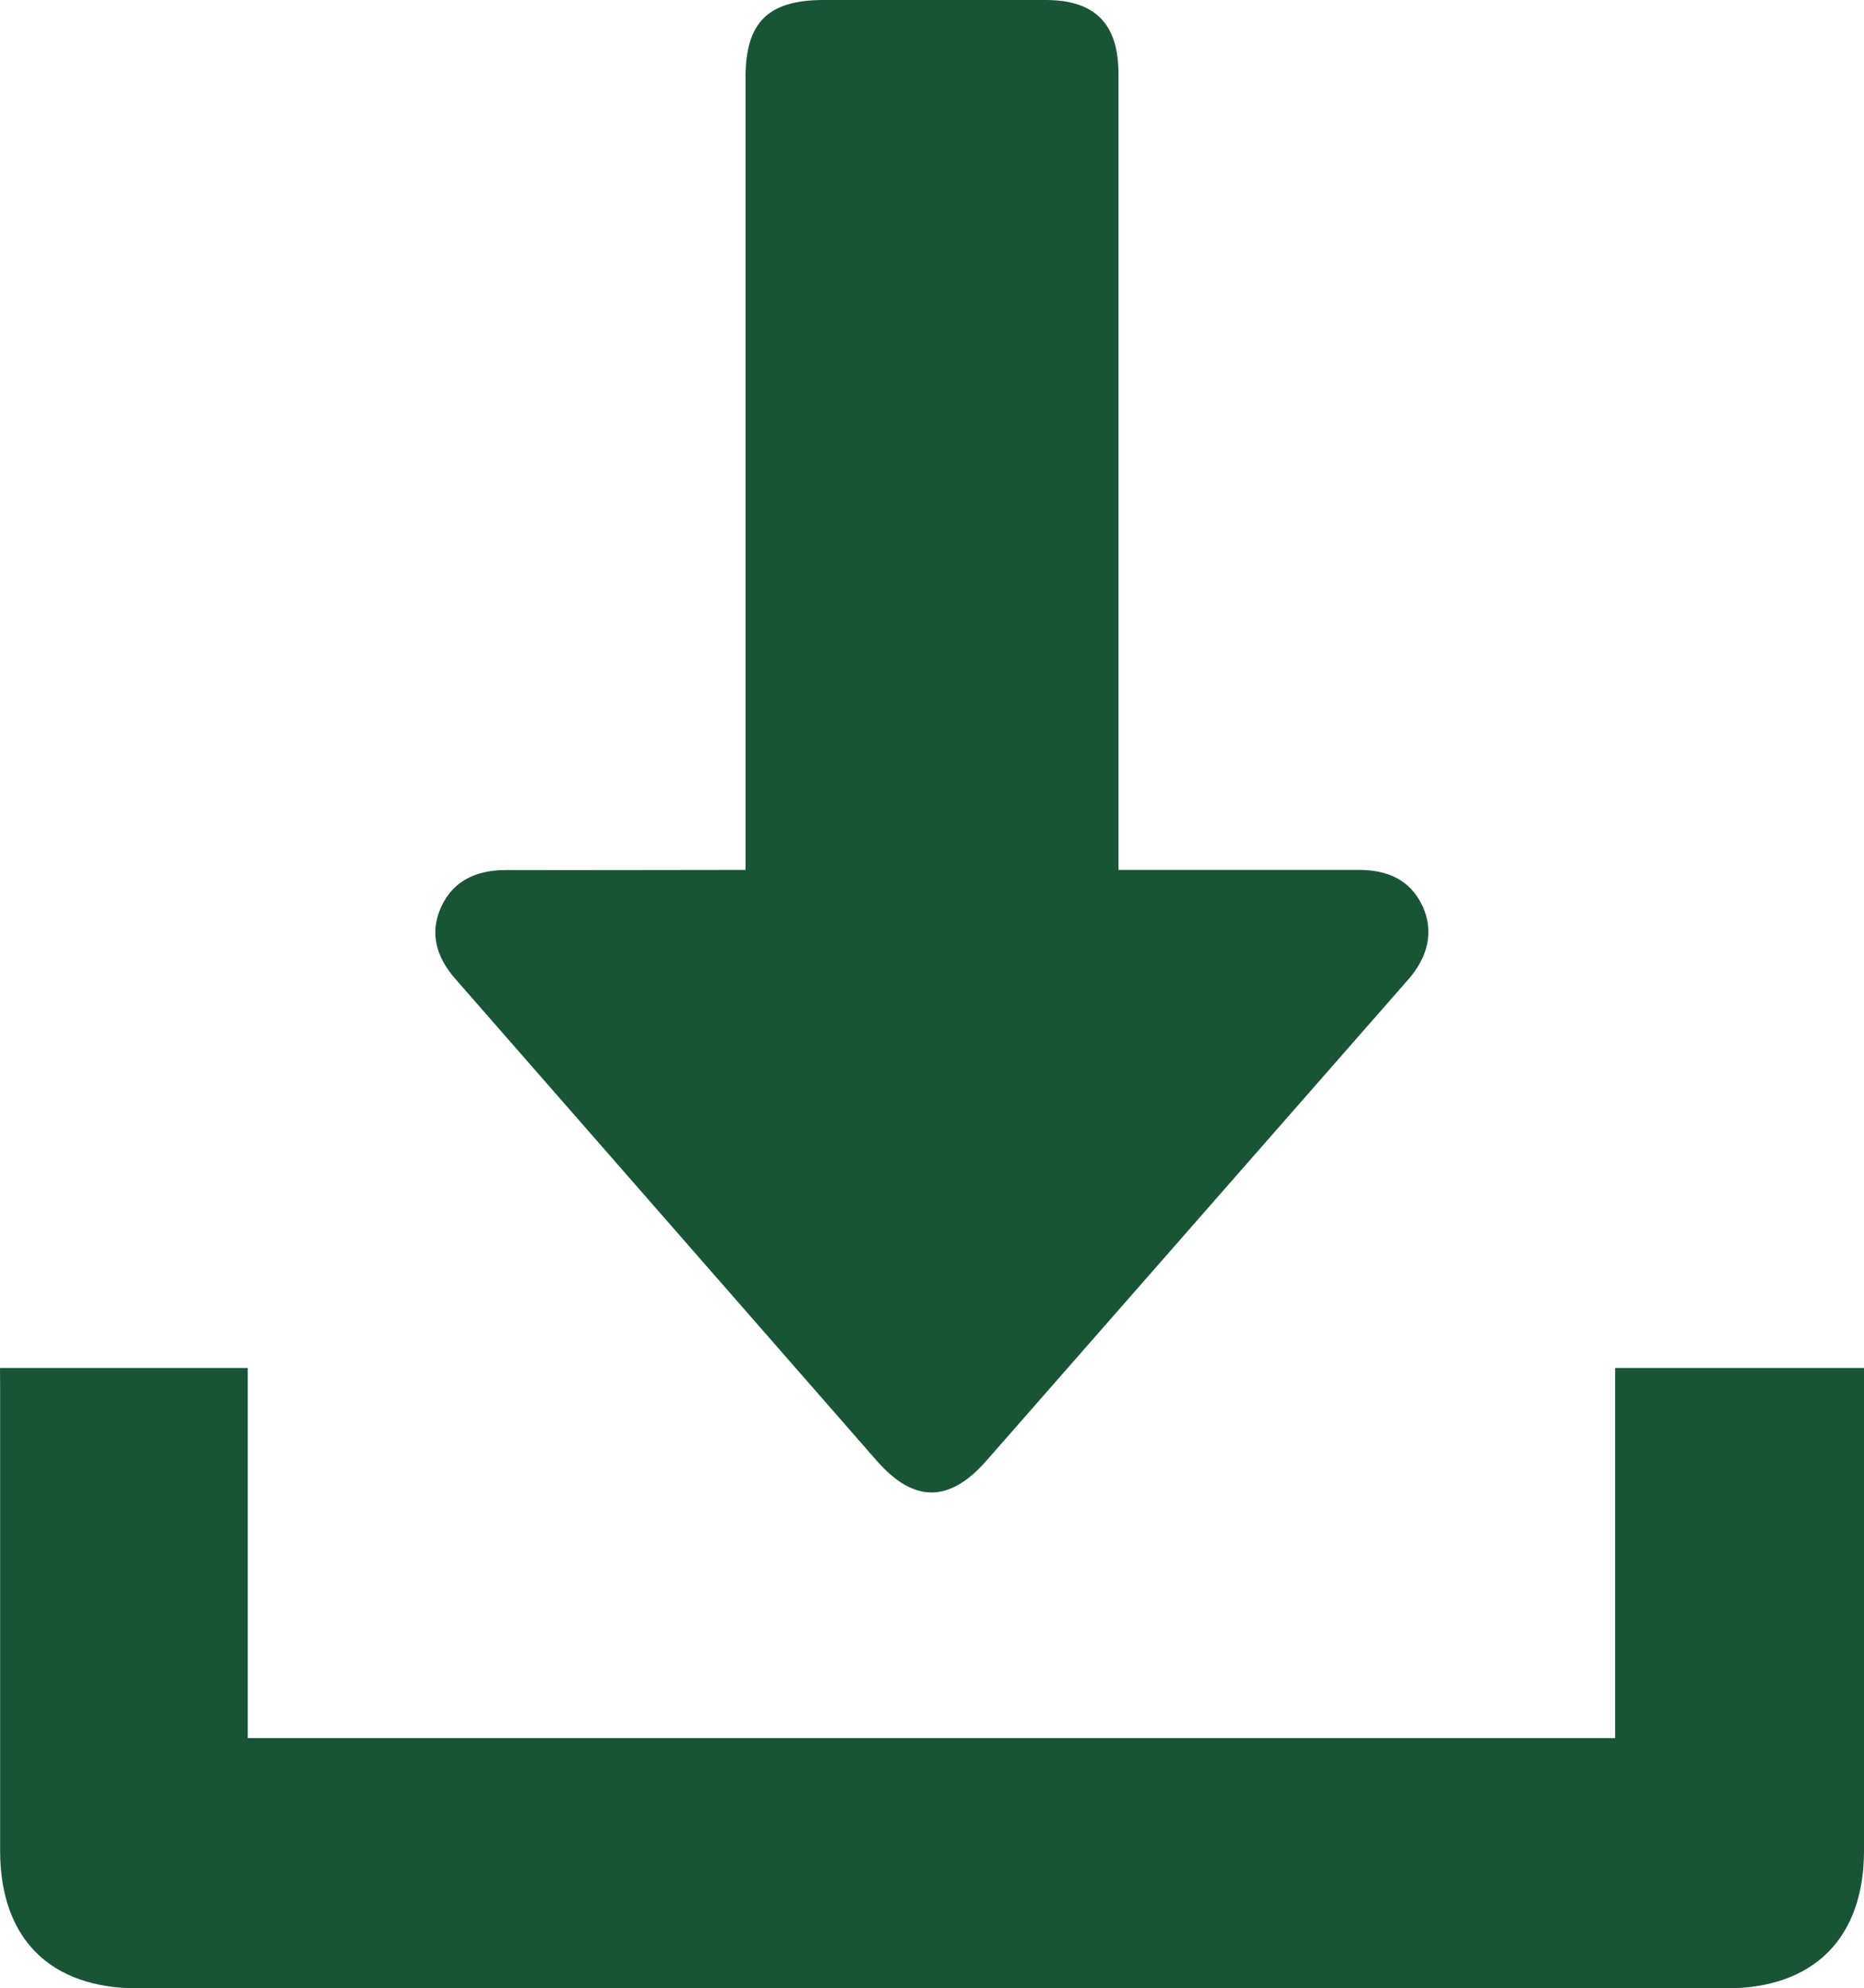
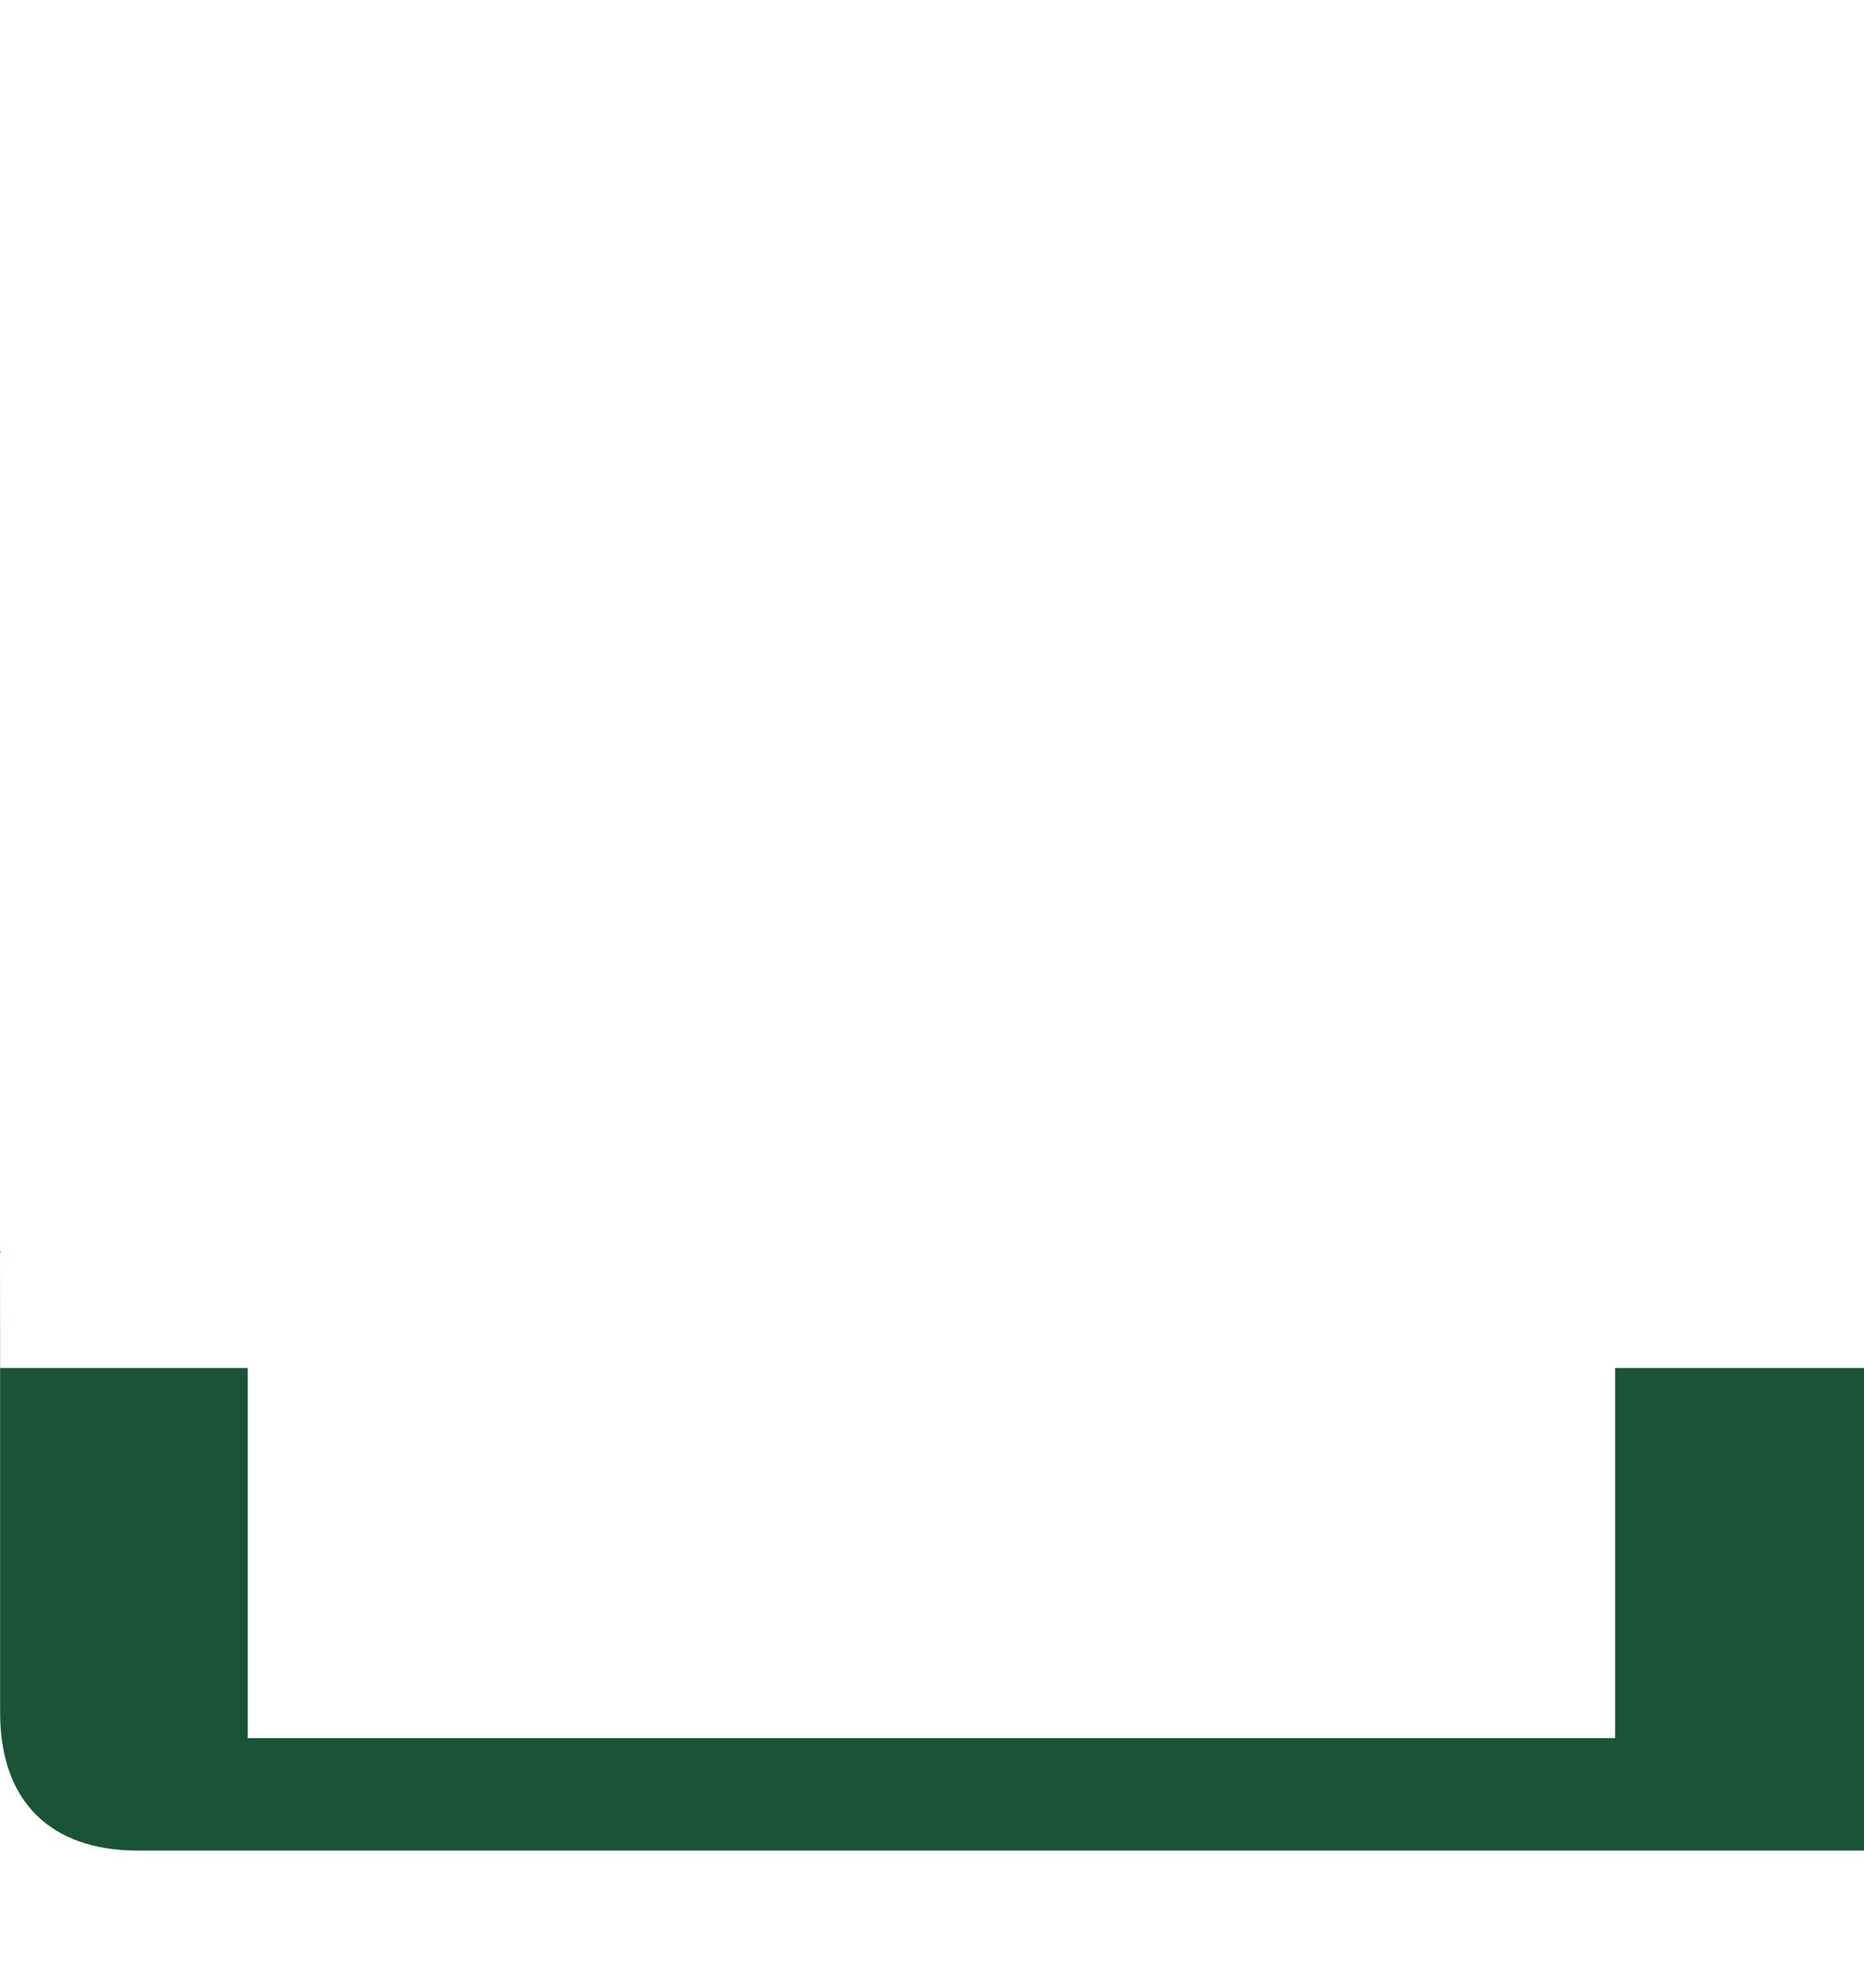
<svg xmlns="http://www.w3.org/2000/svg" viewBox="0 0 150.46 160.48">
  <defs>
    <style>.cls-1{fill:#1a5437;}</style>
  </defs>
  <title>Ресурс 4</title>
  <g id="Слой_2" data-name="Слой 2">
    <g id="OBJECTS">
-       <path class="cls-1" d="M60.18,70.21v-64C60.19,1.8,62,0,66.49,0H84.4c4,0,5.88,1.93,5.88,5.94V70.21h2.06c5.79,0,11.58,0,17.36,0,2.31,0,4.14.81,5.12,2.91s.4,4.17-1.15,5.94q-17,19.38-34,38.78c-3,3.46-5.88,3.49-8.88.08Q53.78,98.47,36.75,79c-1.5-1.71-2.11-3.65-1.15-5.78s2.85-3,5.23-3C47.2,70.24,53.58,70.21,60.18,70.21Z" />
-       <path class="cls-1" d="M0,110.41H20v29.87H130.37V110.41h20.09v1.71q0,18.62,0,37.24c0,7.06-4.05,11.12-11.11,11.12H11.12c-7.06,0-11.11-4-11.11-11.11q0-18.62,0-37.25Z" />
+       <path class="cls-1" d="M0,110.41H20v29.87H130.37V110.41h20.09v1.71q0,18.62,0,37.24H11.12c-7.06,0-11.11-4-11.11-11.11q0-18.62,0-37.25Z" />
    </g>
  </g>
</svg>